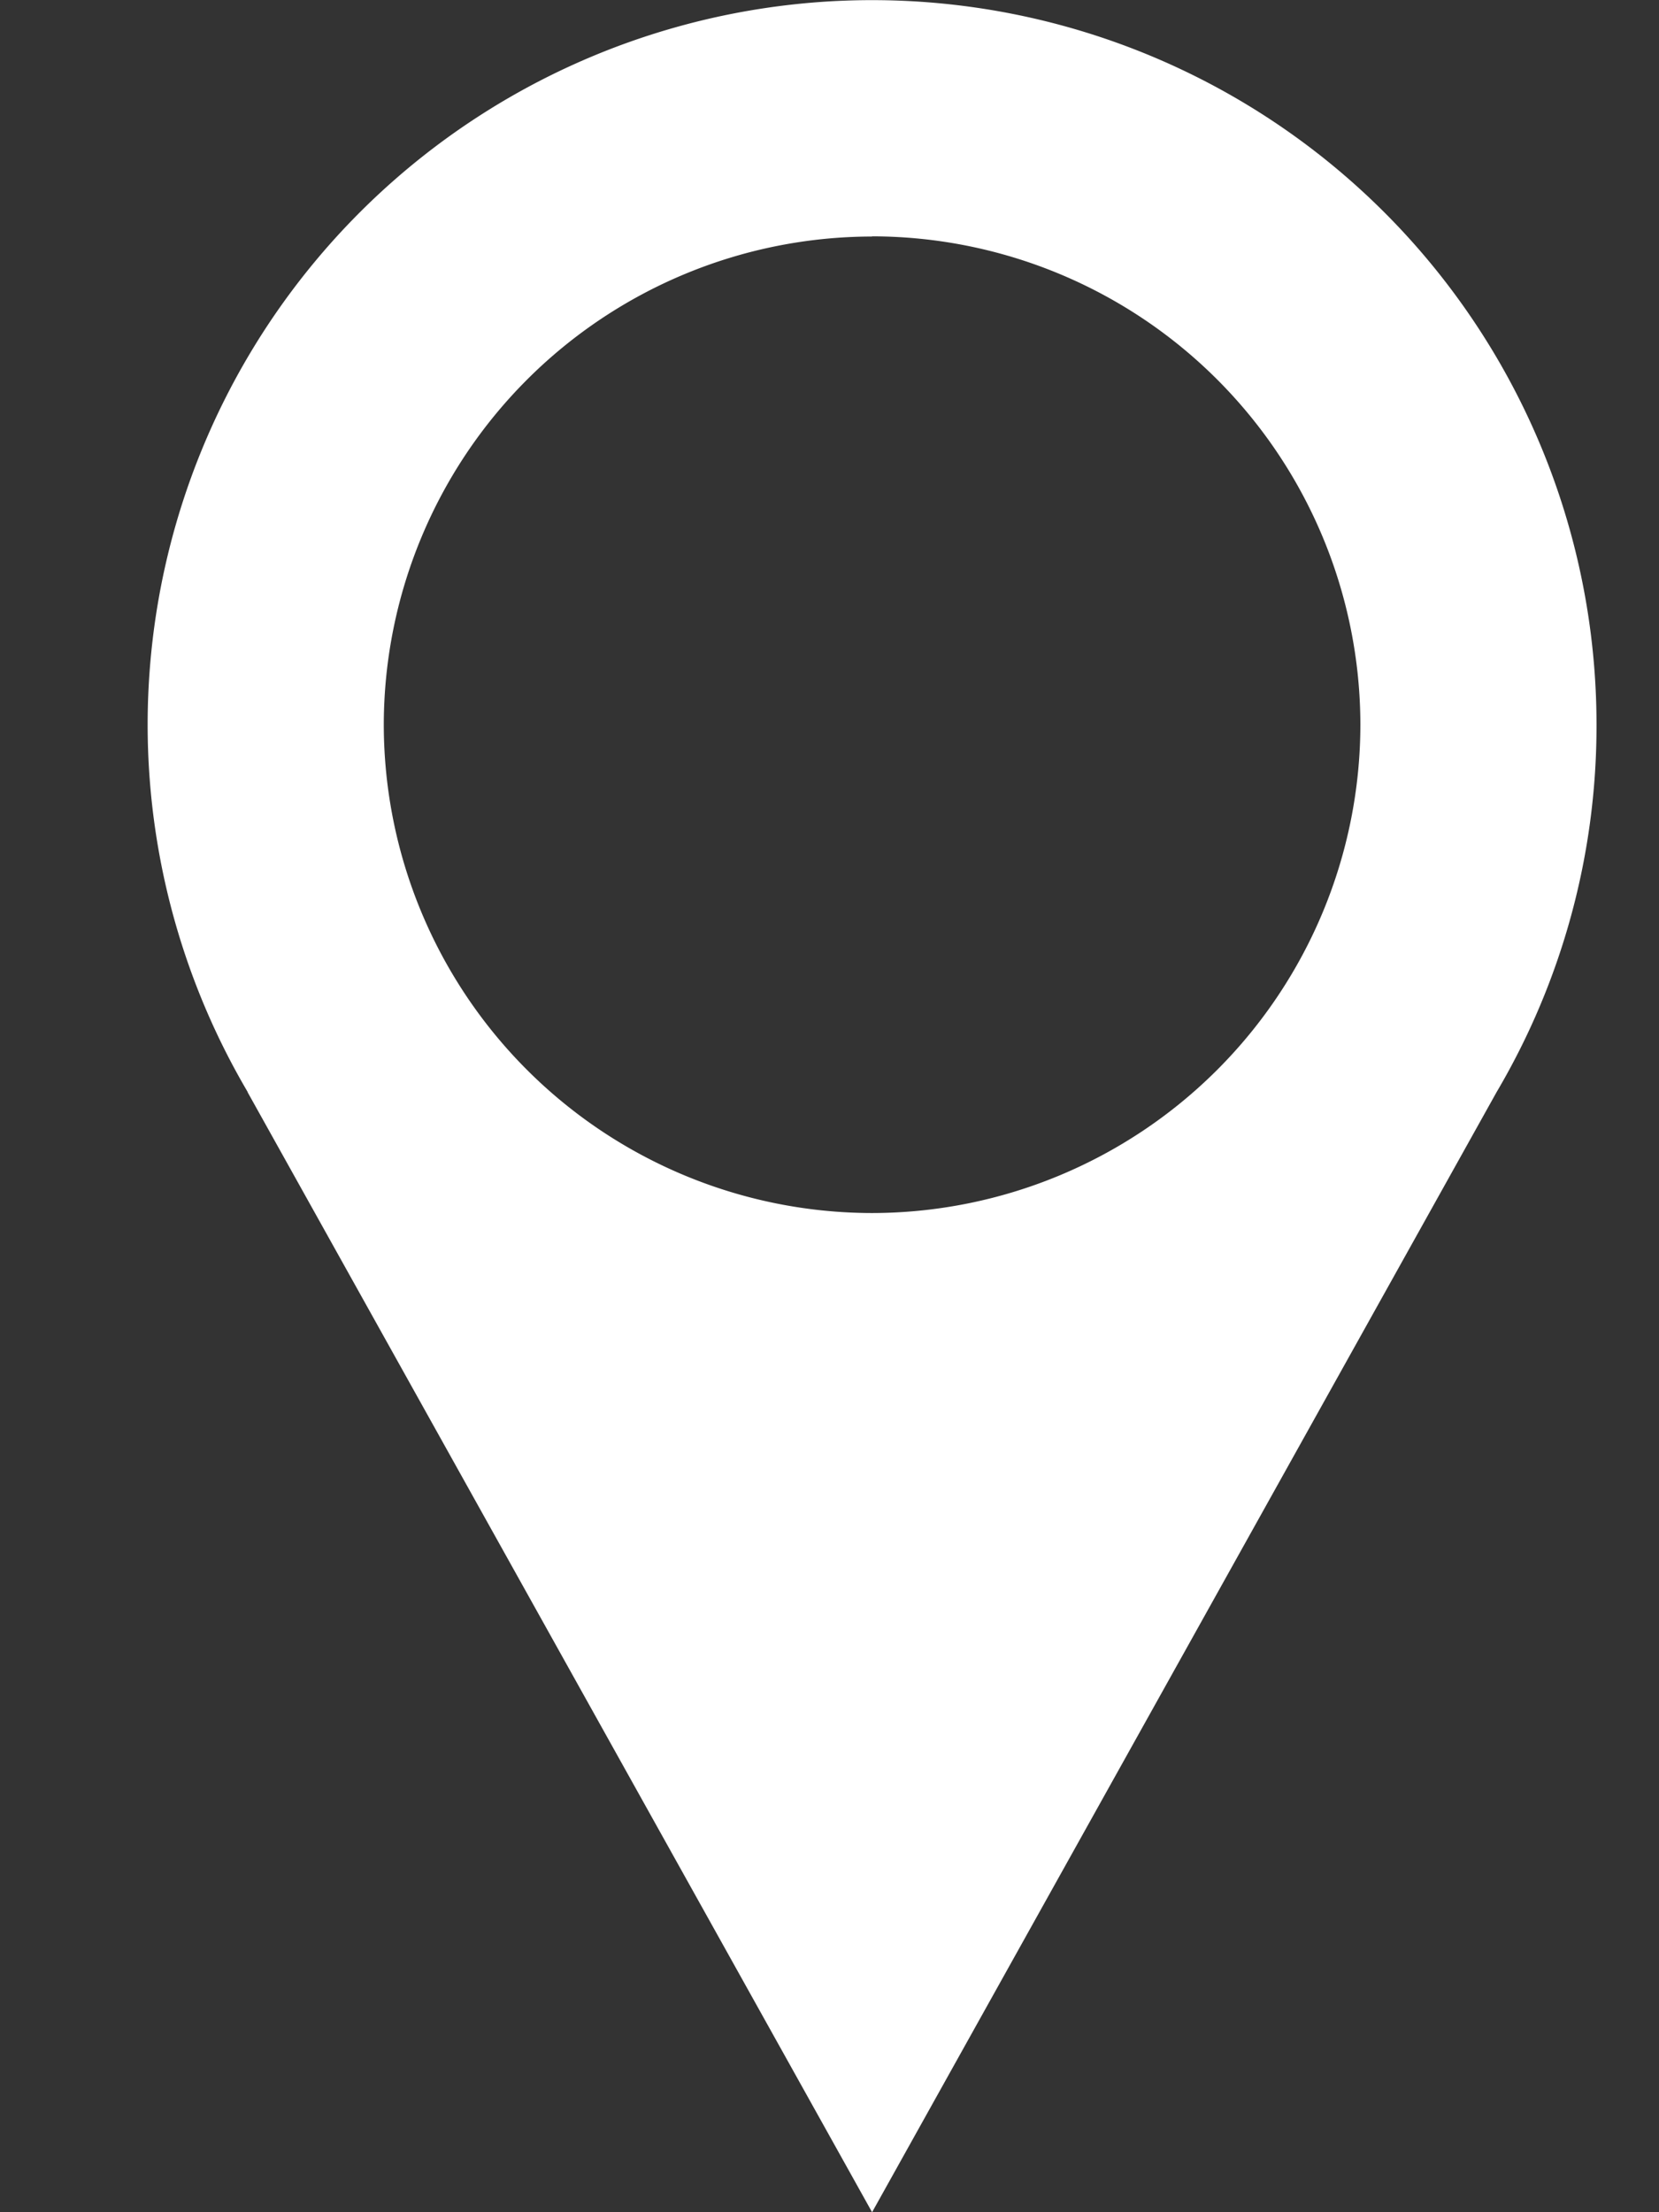
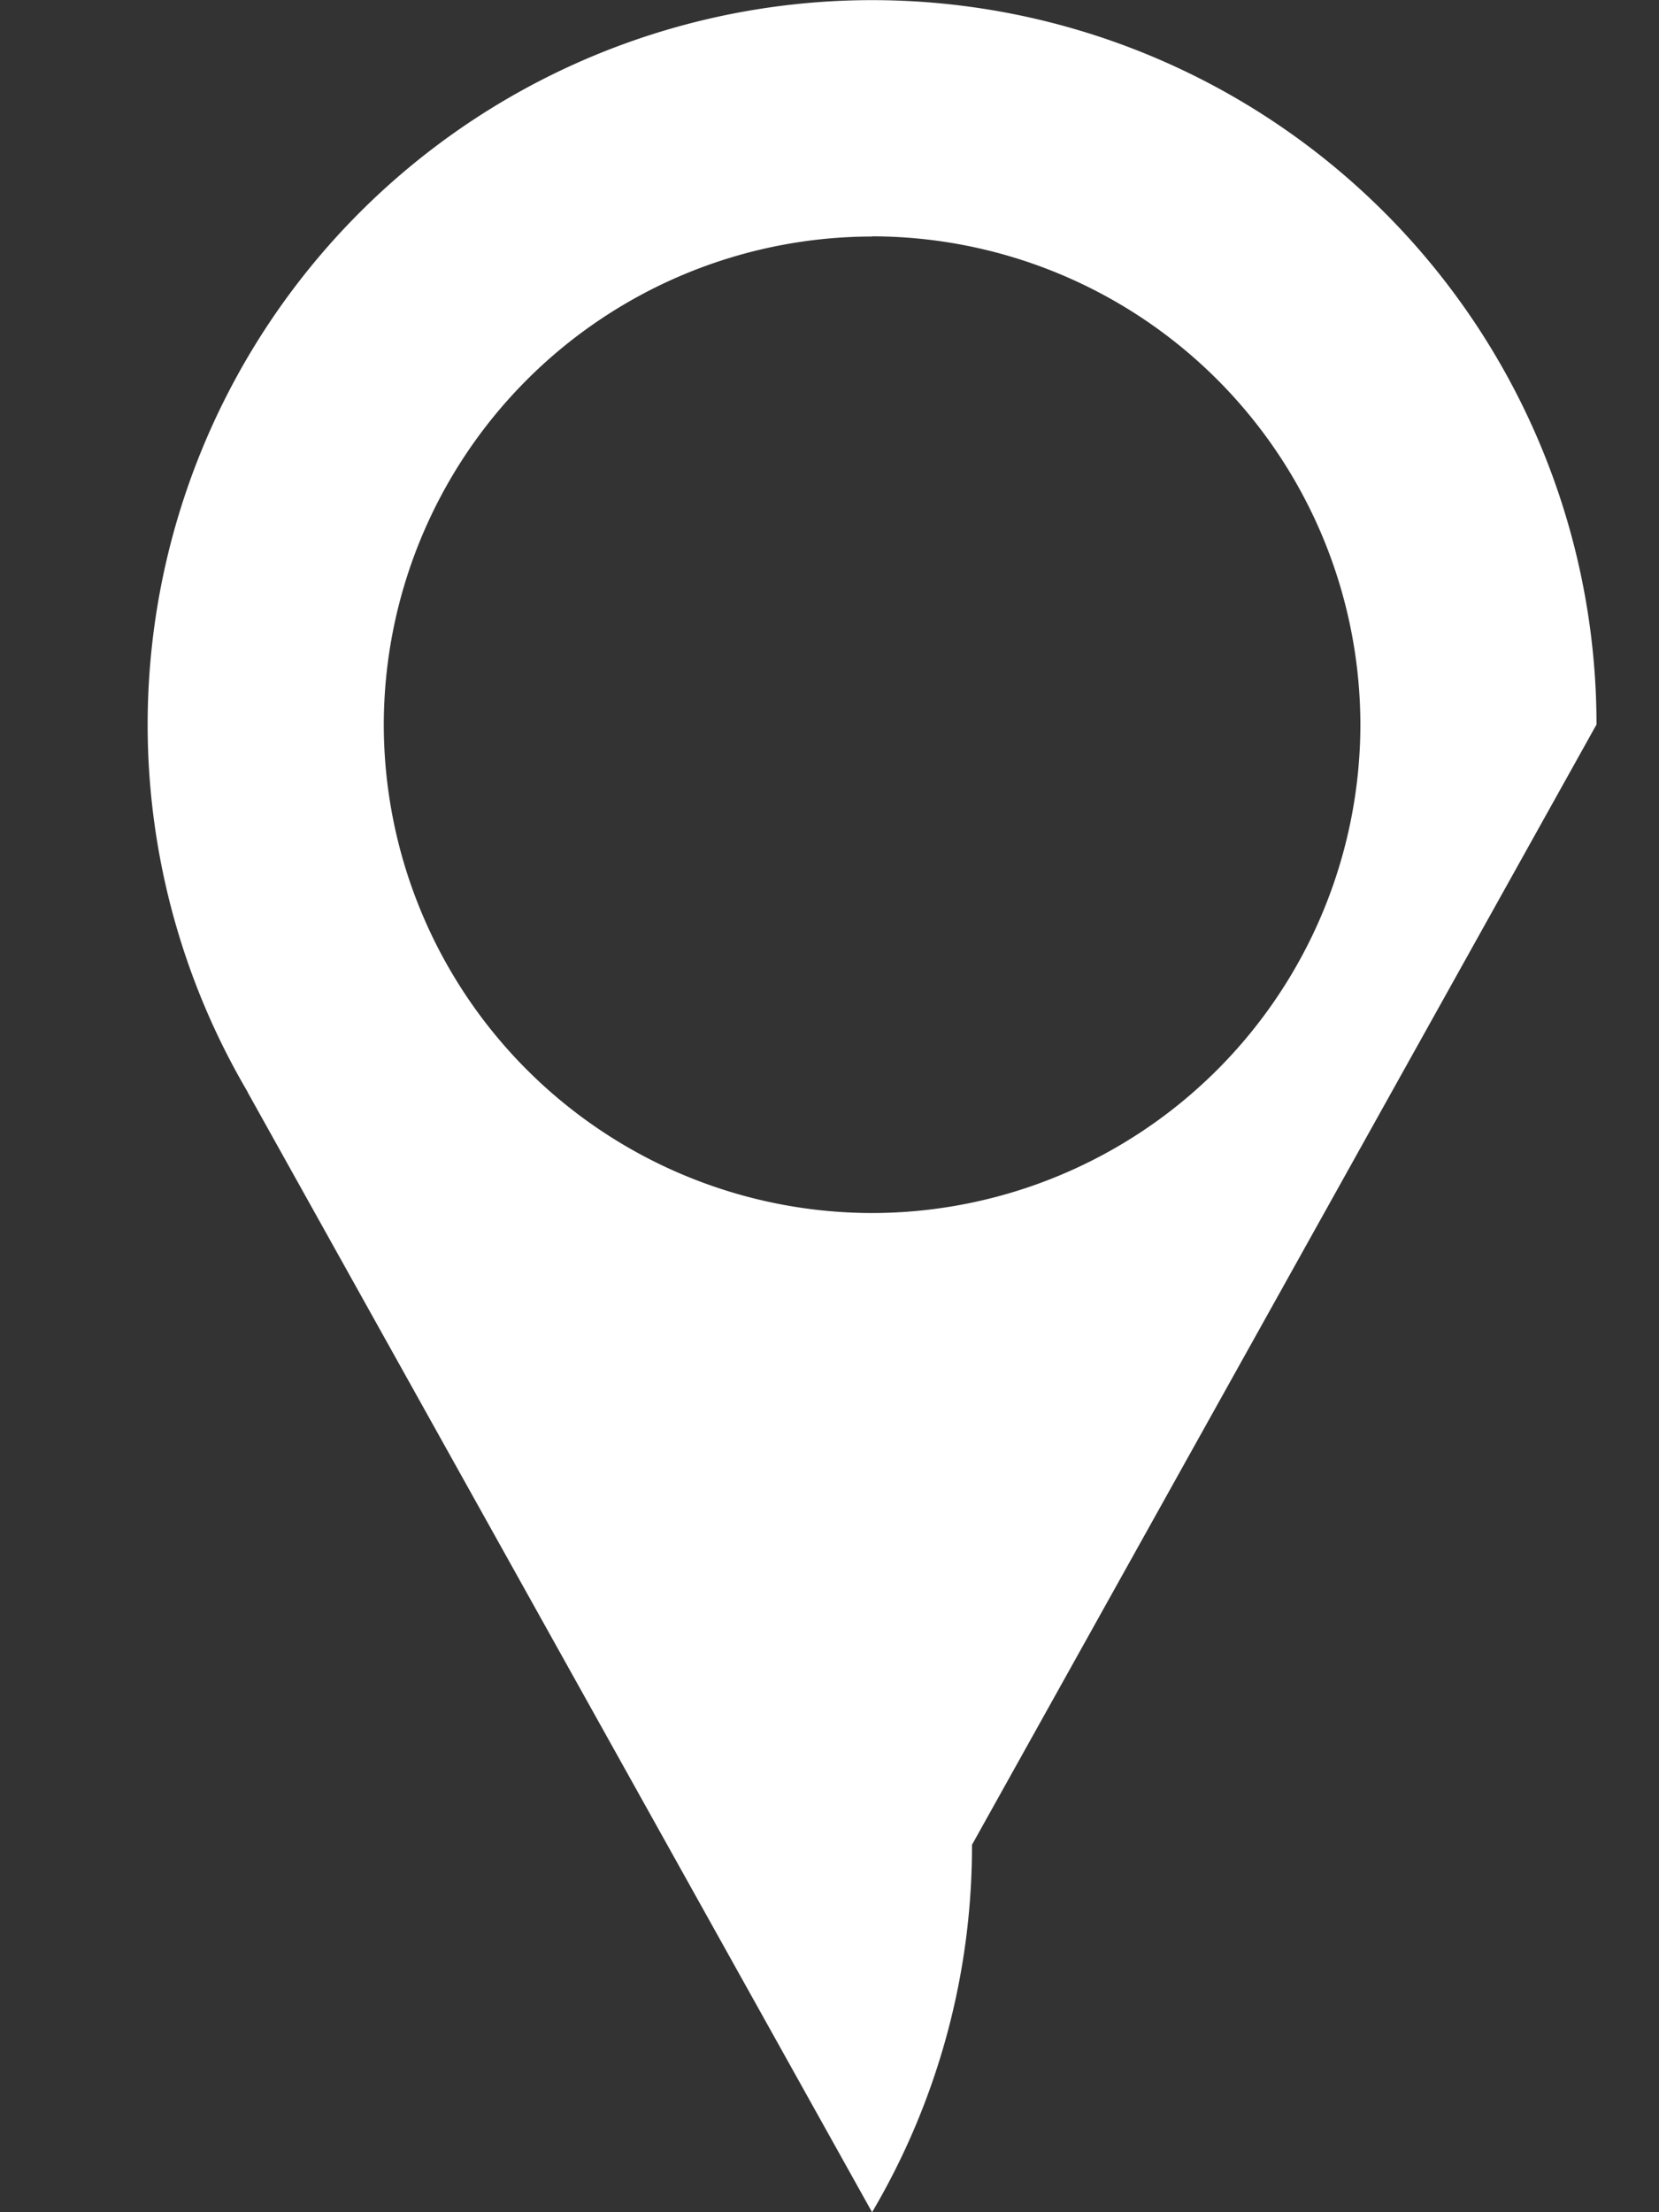
<svg xmlns="http://www.w3.org/2000/svg" width="9" height="12" fill="white">
  <rect width="100%" height="100%" fill="#333333" stroke="none" />
-   <path d="M8.661 3.93a3.93 3.93 0 1 0-7.317 1.994h-.001L4.731 12l3.388-6.076a3.908 3.908 0 0 0 .542-1.993Zm-3.93-2.648A2.652 2.652 0 0 1 7.38 3.93 2.652 2.652 0 0 1 4.73 6.58a2.652 2.652 0 0 1-2.648-2.65A2.652 2.652 0 0 1 4.73 1.283Z" />
+   <path d="M8.661 3.93a3.93 3.93 0 1 0-7.317 1.994h-.001L4.731 12a3.908 3.908 0 0 0 .542-1.993Zm-3.93-2.648A2.652 2.652 0 0 1 7.38 3.93 2.652 2.652 0 0 1 4.73 6.58a2.652 2.652 0 0 1-2.648-2.65A2.652 2.652 0 0 1 4.73 1.283Z" />
</svg>